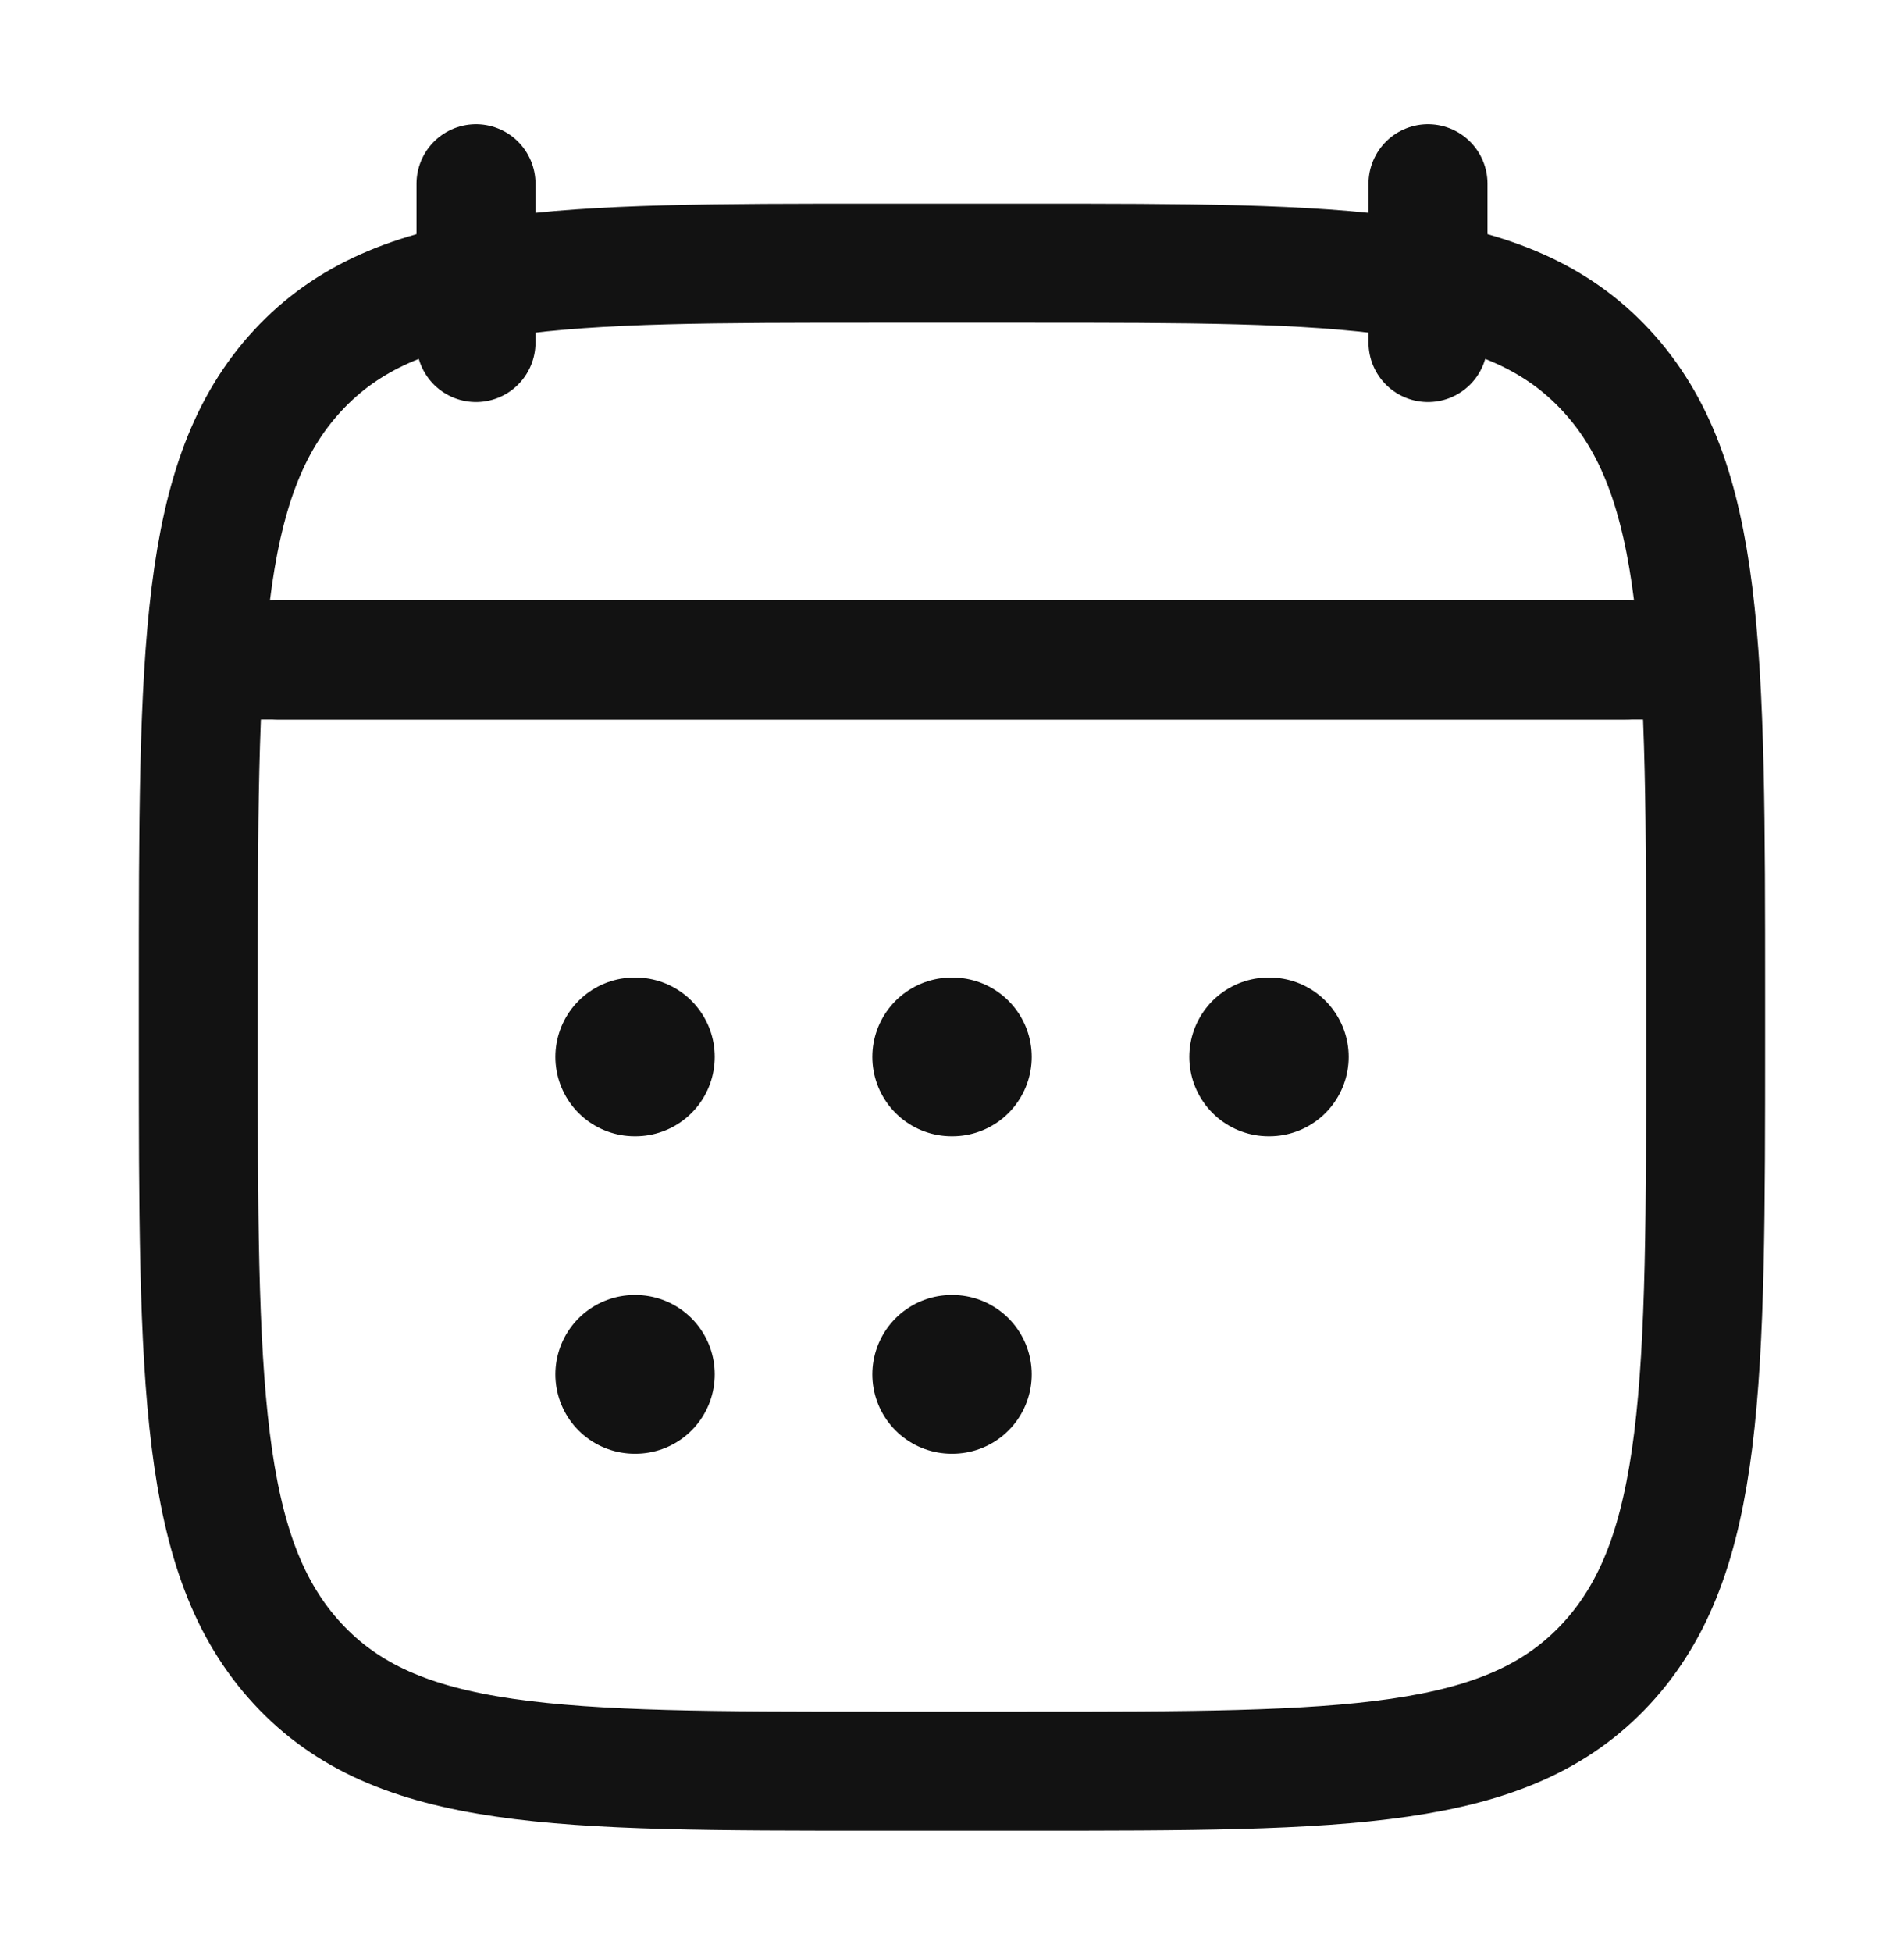
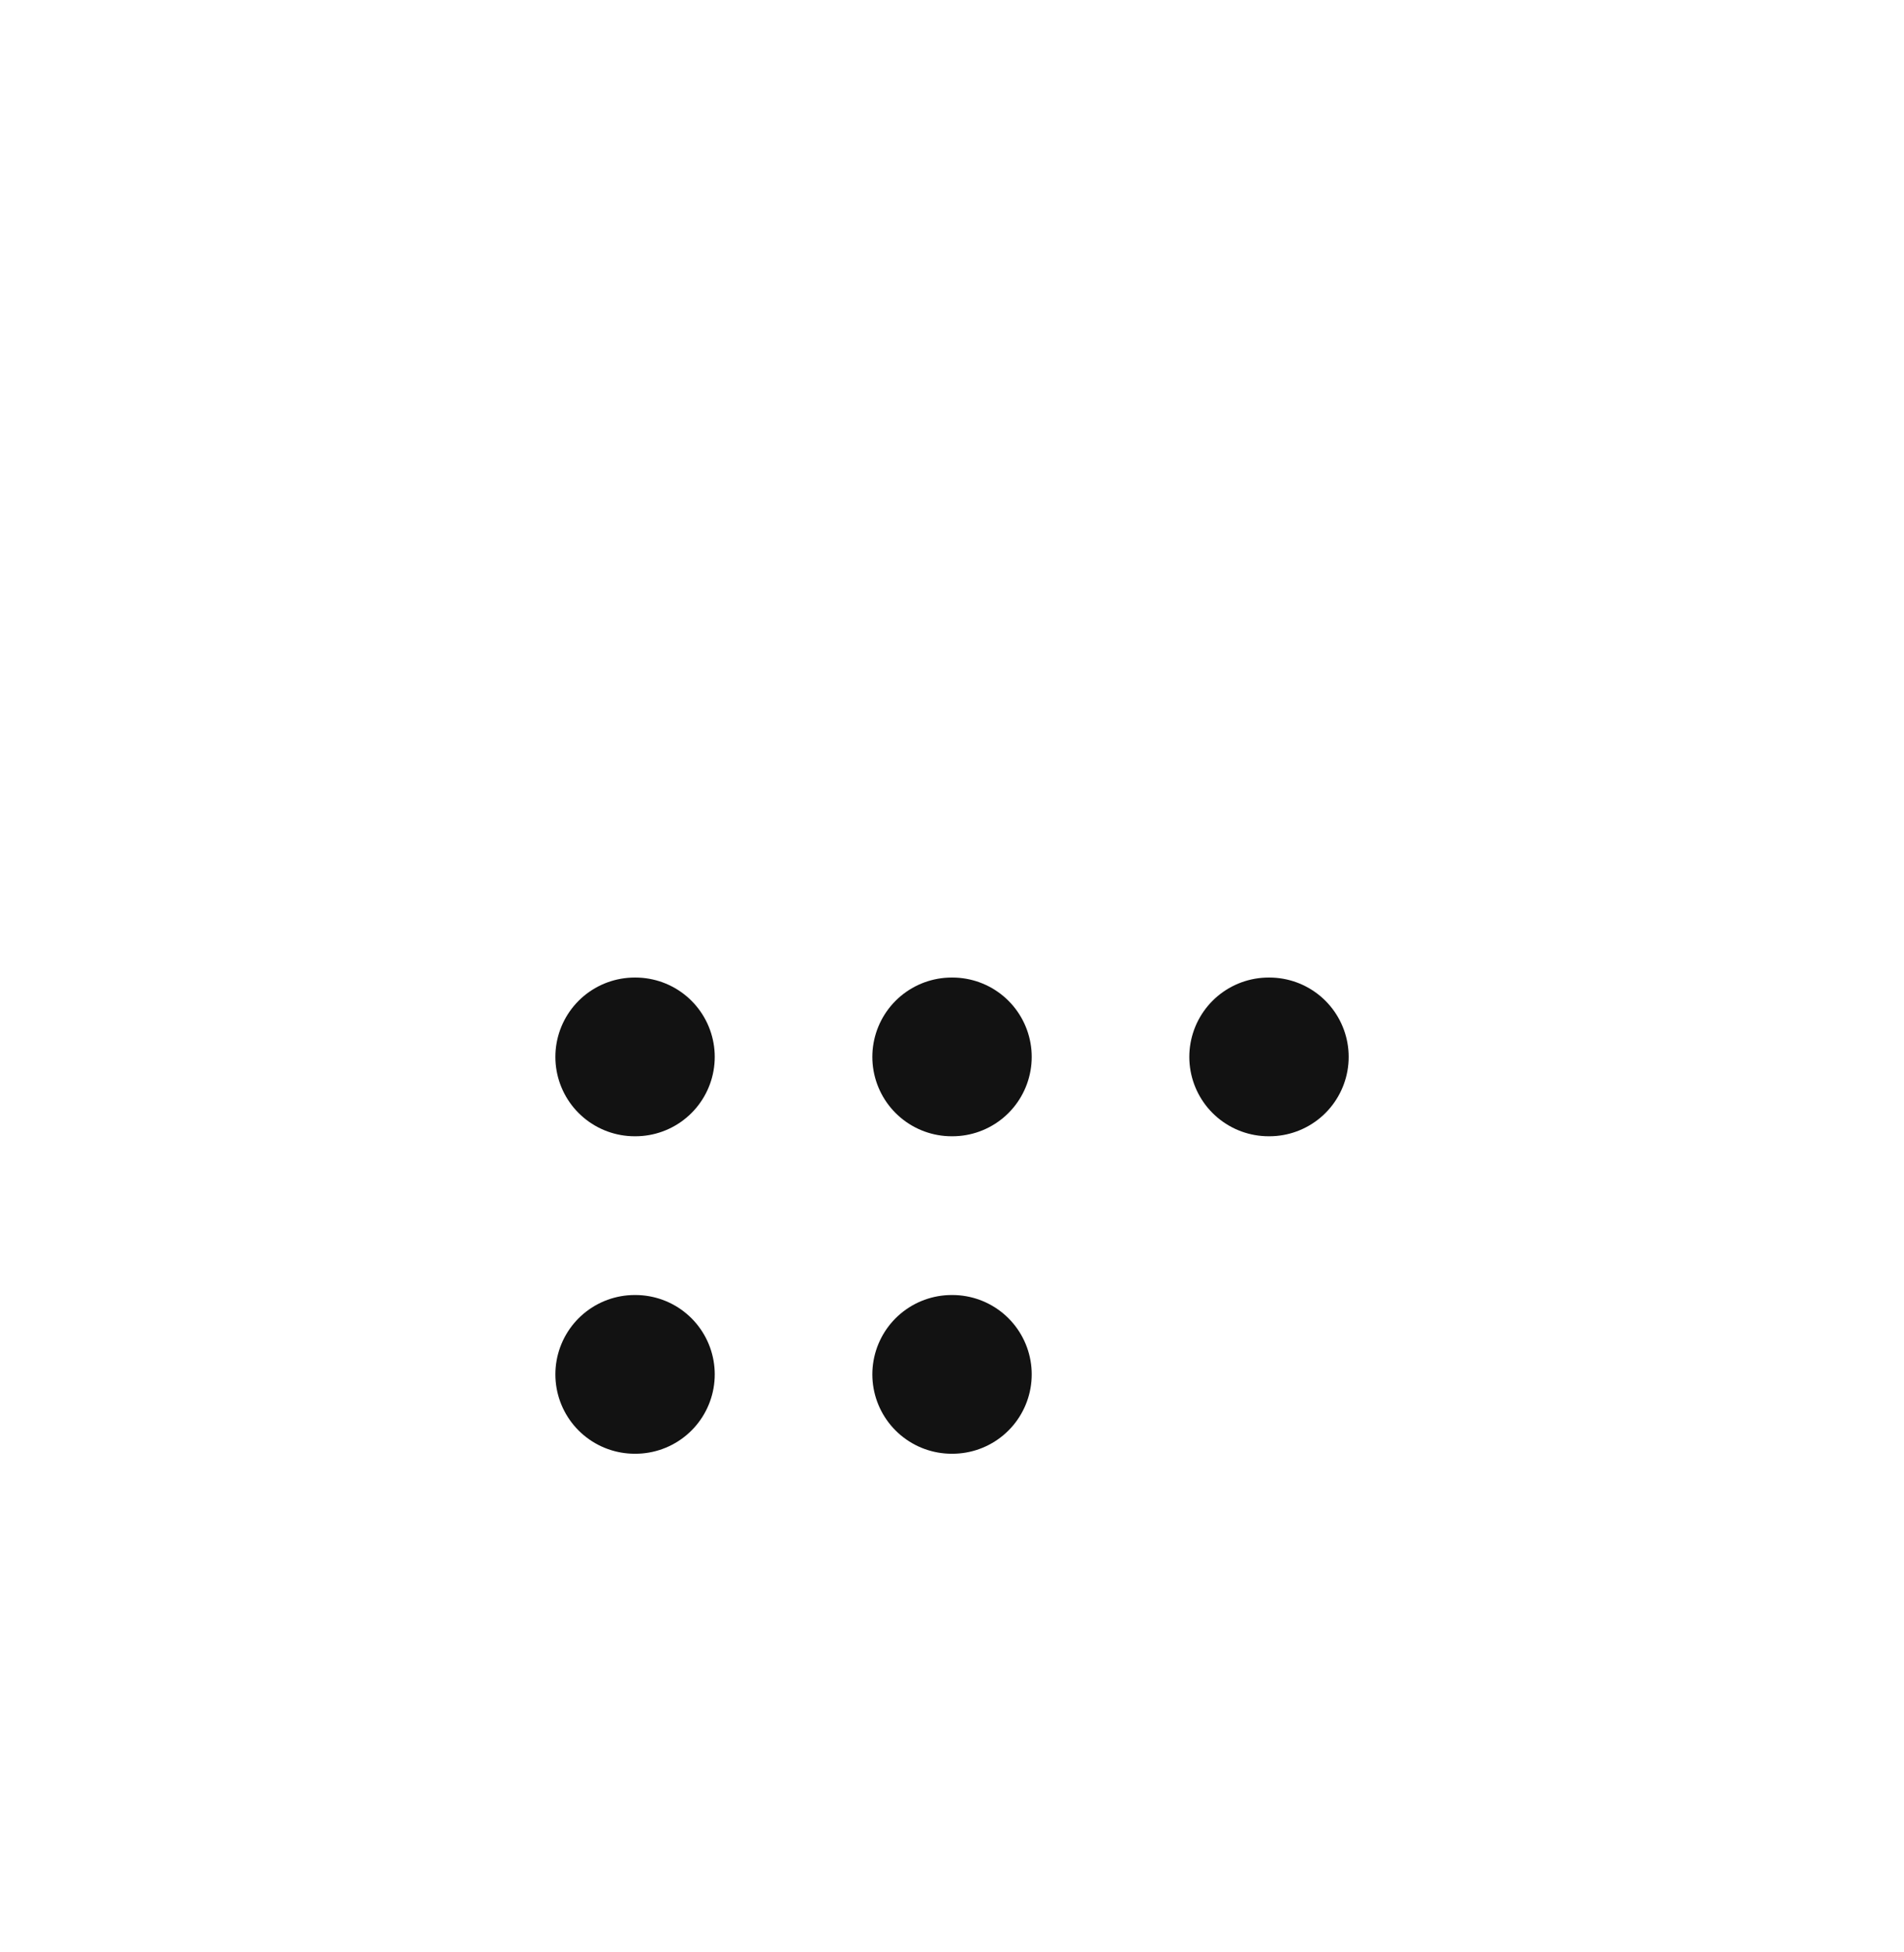
<svg xmlns="http://www.w3.org/2000/svg" width="40" height="41" viewBox="0 0 40 41" fill="none">
-   <path d="M30 3.859V7.193M10 3.859V7.193" stroke="#121212" stroke-width="2.5" stroke-linecap="round" stroke-linejoin="round" />
  <path d="M19.993 22.195H20.008M19.993 28.862H20.008M26.652 22.195H26.667M13.334 22.195H13.349M13.334 28.862H13.349" stroke="#121212" stroke-width="3.333" stroke-linecap="round" stroke-linejoin="round" />
-   <path d="M5.834 13.859H34.167" stroke="#121212" stroke-width="2.5" stroke-linecap="round" stroke-linejoin="round" />
-   <path d="M4.166 20.933C4.166 13.671 4.166 10.04 6.253 7.783C8.34 5.527 11.698 5.527 18.416 5.527H21.583C28.3 5.527 31.659 5.527 33.746 7.783C35.833 10.04 35.833 13.671 35.833 20.933V21.789C35.833 29.051 35.833 32.682 33.746 34.938C31.659 37.194 28.3 37.194 21.583 37.194H18.416C11.698 37.194 8.34 37.194 6.253 34.938C4.166 32.682 4.166 29.051 4.166 21.789V20.933Z" stroke="#121212" stroke-width="2.5" stroke-linecap="round" stroke-linejoin="round" />
-   <path d="M5 13.859H35" stroke="#121212" stroke-width="2.5" stroke-linecap="round" stroke-linejoin="round" />
</svg>